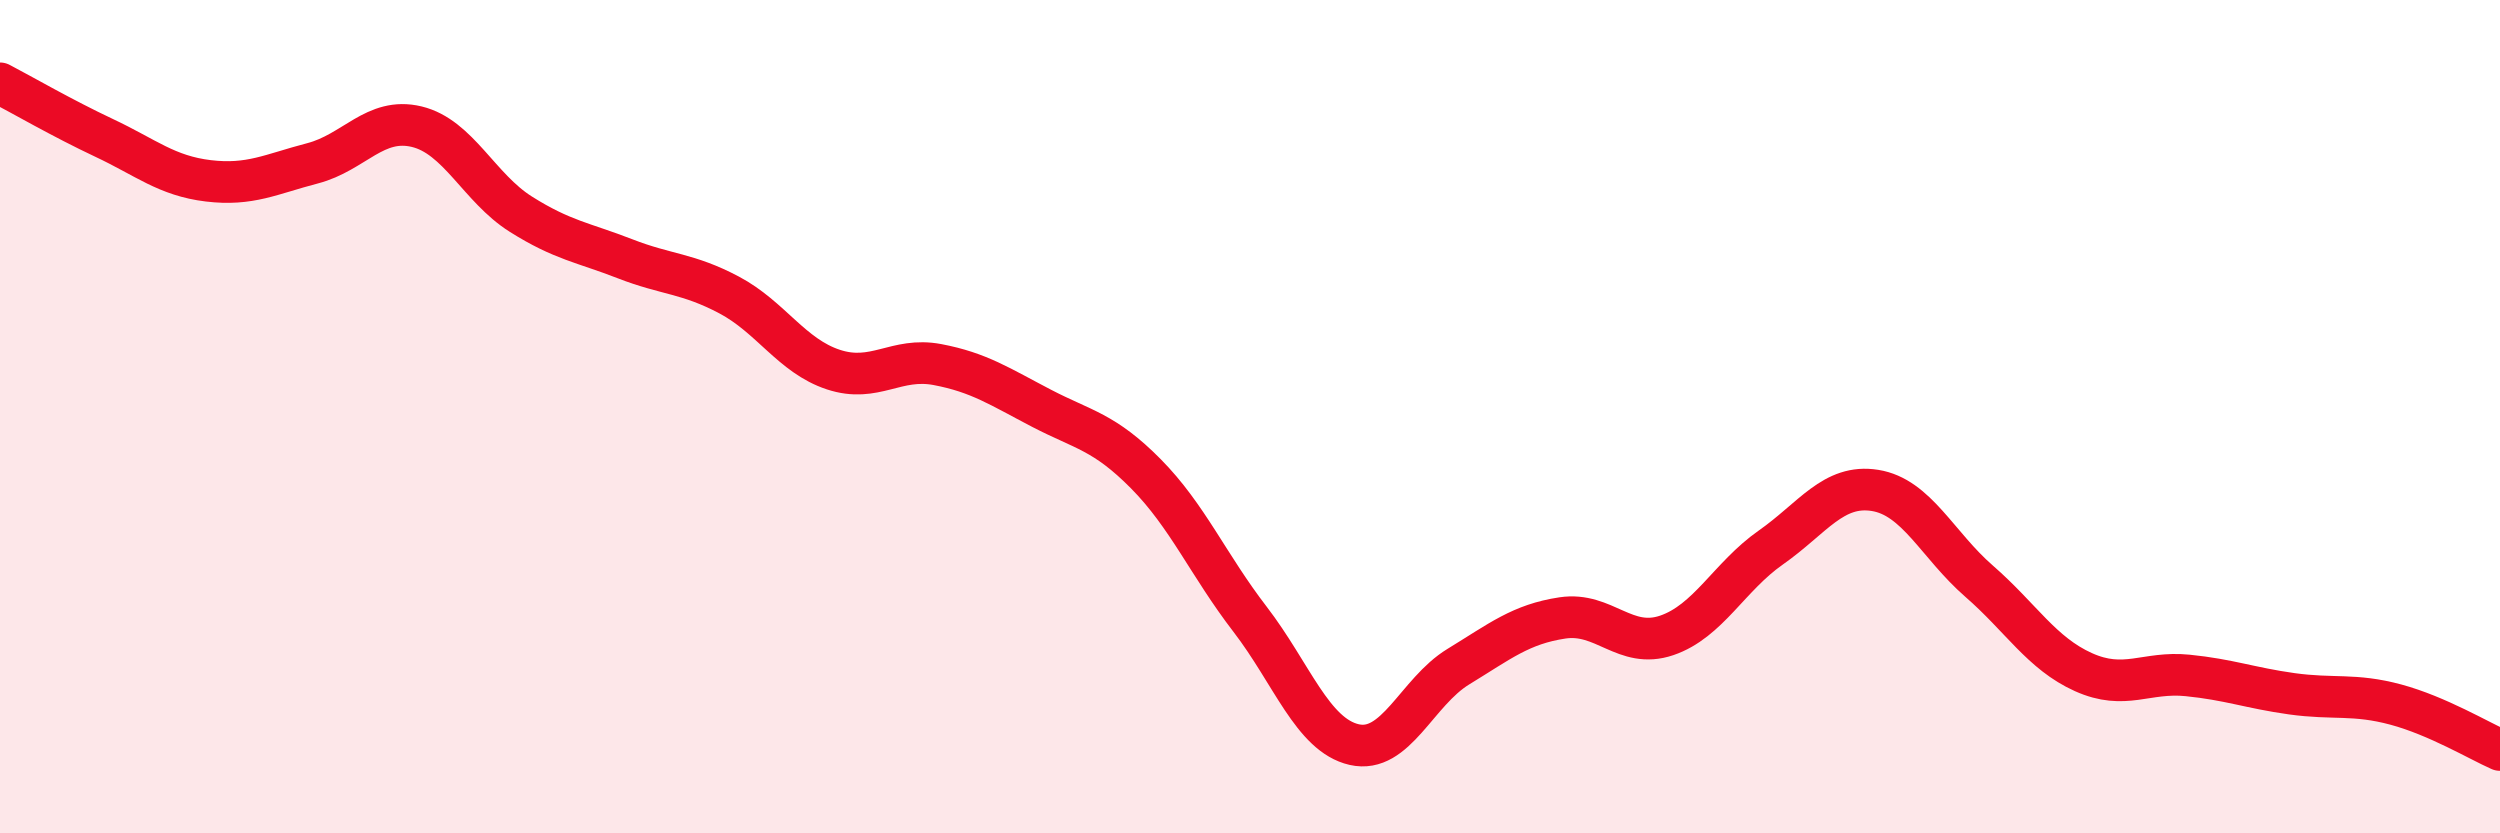
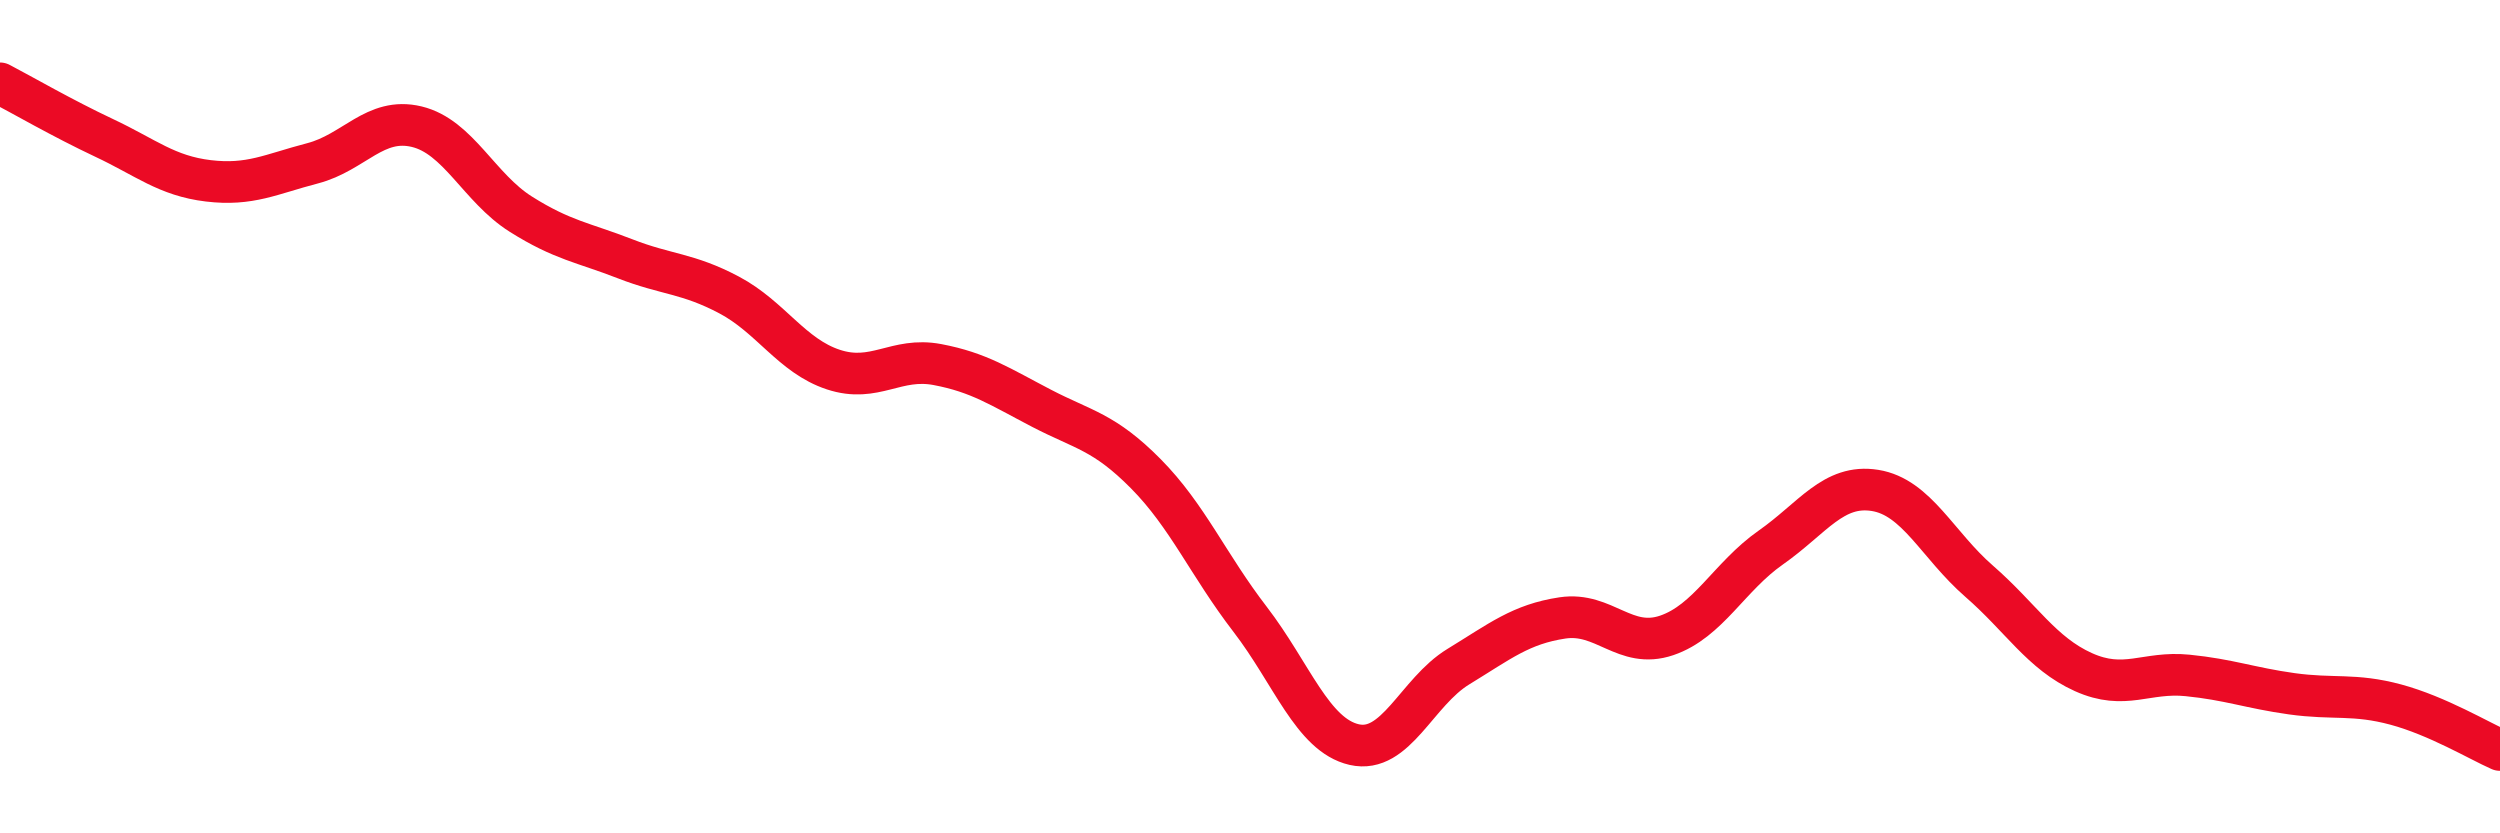
<svg xmlns="http://www.w3.org/2000/svg" width="60" height="20" viewBox="0 0 60 20">
-   <path d="M 0,2 C 0.5,2.26 1.5,2.84 2.5,3.31 C 3.5,3.78 4,4.22 5,4.34 C 6,4.46 6.5,4.18 7.5,3.92 C 8.5,3.66 9,2.8 10,3.04 C 11,3.28 11.5,4.51 12.5,5.14 C 13.5,5.77 14,5.82 15,6.21 C 16,6.6 16.5,6.55 17.5,7.08 C 18.5,7.61 19,8.54 20,8.87 C 21,9.2 21.5,8.56 22.5,8.75 C 23.5,8.94 24,9.28 25,9.8 C 26,10.32 26.5,10.36 27.5,11.37 C 28.5,12.38 29,13.56 30,14.86 C 31,16.16 31.5,17.64 32.5,17.87 C 33.5,18.1 34,16.61 35,16 C 36,15.39 36.5,14.98 37.5,14.83 C 38.5,14.68 39,15.59 40,15.25 C 41,14.91 41.5,13.84 42.5,13.14 C 43.5,12.44 44,11.61 45,11.77 C 46,11.93 46.5,13.08 47.5,13.95 C 48.5,14.82 49,15.68 50,16.13 C 51,16.58 51.5,16.11 52.5,16.21 C 53.5,16.31 54,16.51 55,16.65 C 56,16.79 56.5,16.64 57.5,16.91 C 58.5,17.18 59.5,17.78 60,18L60 20L0 20Z" fill="#EB0A25" opacity="0.1" stroke-linecap="round" stroke-linejoin="round" />
  <path d="M 0,2 C 0.5,2.26 1.5,2.84 2.5,3.31 C 3.5,3.78 4,4.22 5,4.34 C 6,4.46 6.5,4.18 7.5,3.92 C 8.5,3.66 9,2.8 10,3.04 C 11,3.28 11.5,4.51 12.5,5.14 C 13.5,5.77 14,5.82 15,6.21 C 16,6.6 16.5,6.55 17.5,7.08 C 18.5,7.61 19,8.54 20,8.87 C 21,9.2 21.5,8.56 22.5,8.75 C 23.5,8.94 24,9.28 25,9.8 C 26,10.32 26.5,10.36 27.5,11.37 C 28.5,12.38 29,13.56 30,14.86 C 31,16.16 31.5,17.64 32.5,17.87 C 33.5,18.1 34,16.61 35,16 C 36,15.39 36.5,14.98 37.5,14.83 C 38.5,14.68 39,15.59 40,15.25 C 41,14.91 41.5,13.84 42.5,13.14 C 43.5,12.44 44,11.61 45,11.77 C 46,11.93 46.5,13.08 47.5,13.95 C 48.5,14.82 49,15.68 50,16.13 C 51,16.58 51.5,16.11 52.5,16.21 C 53.5,16.31 54,16.51 55,16.65 C 56,16.79 56.5,16.64 57.5,16.91 C 58.5,17.18 59.5,17.78 60,18" stroke="#EB0A25" stroke-width="1" fill="none" stroke-linecap="round" stroke-linejoin="round" />
</svg>